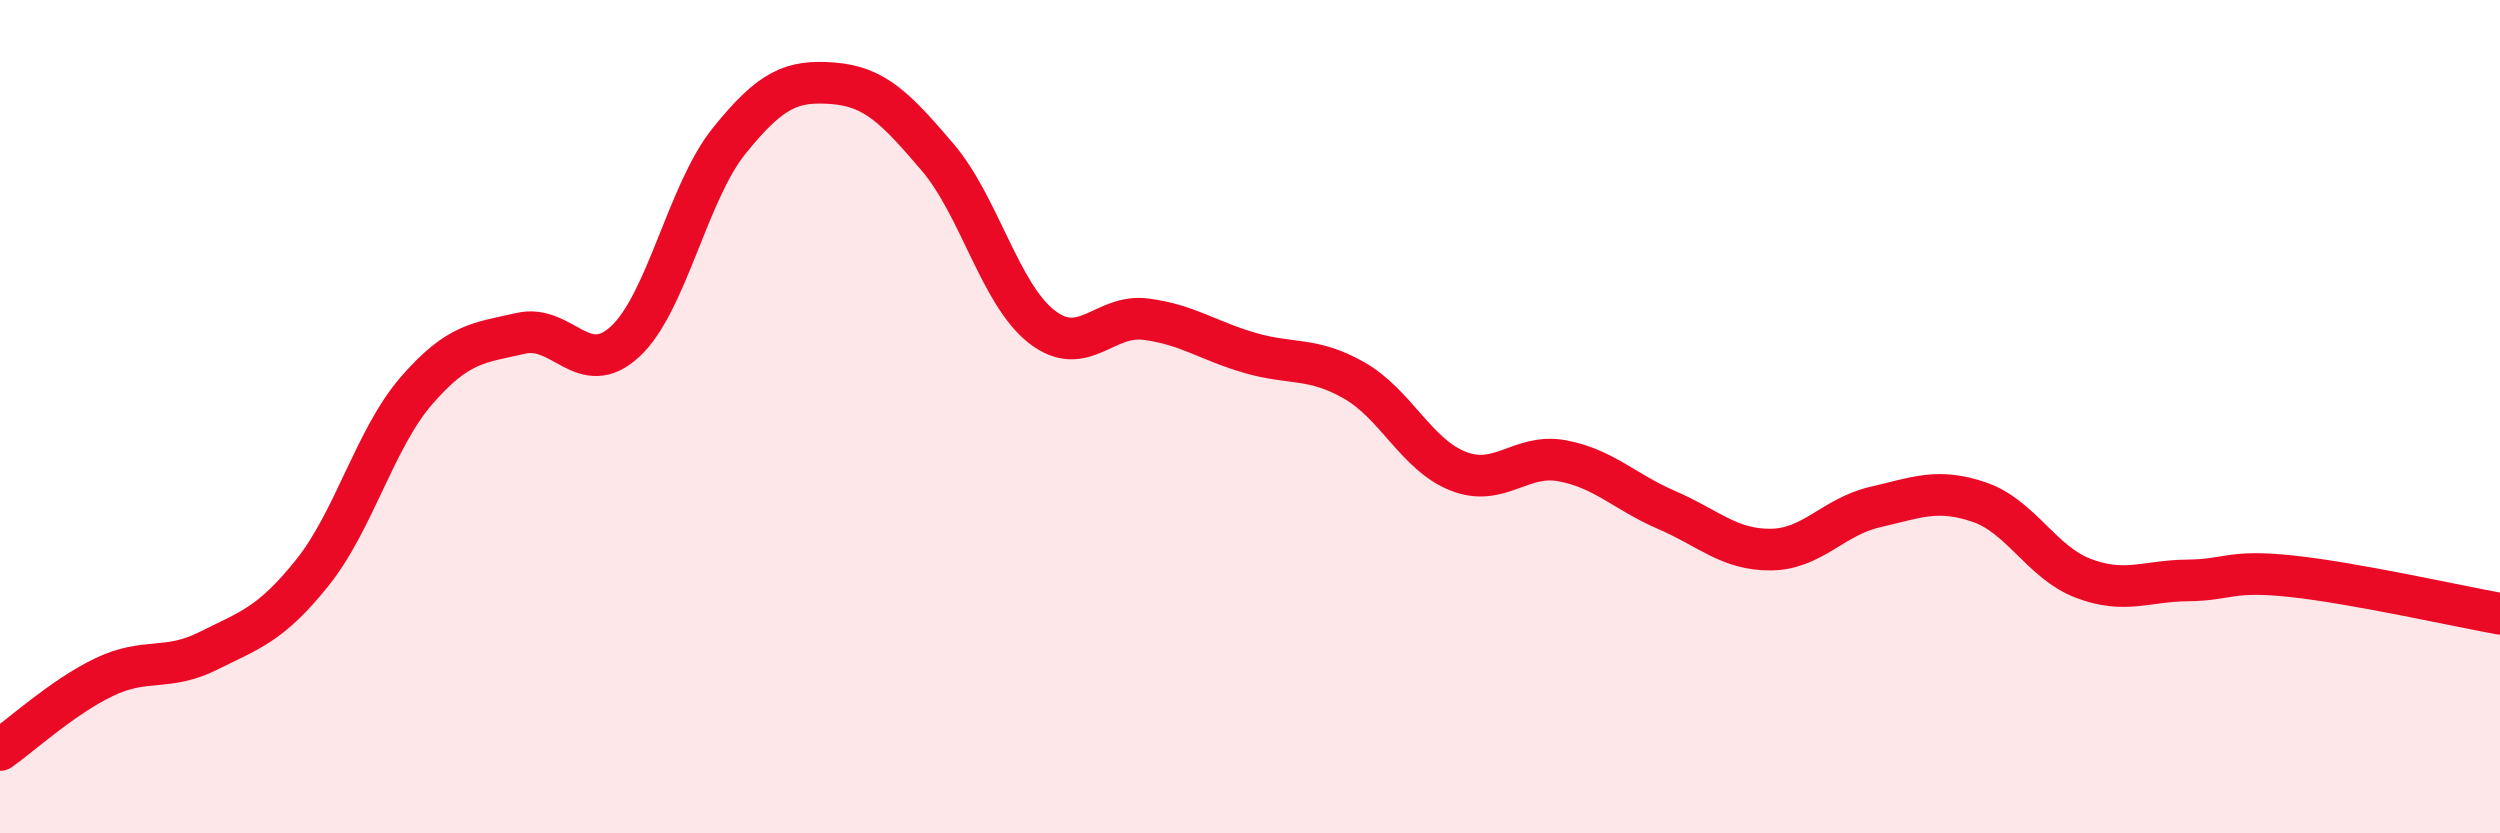
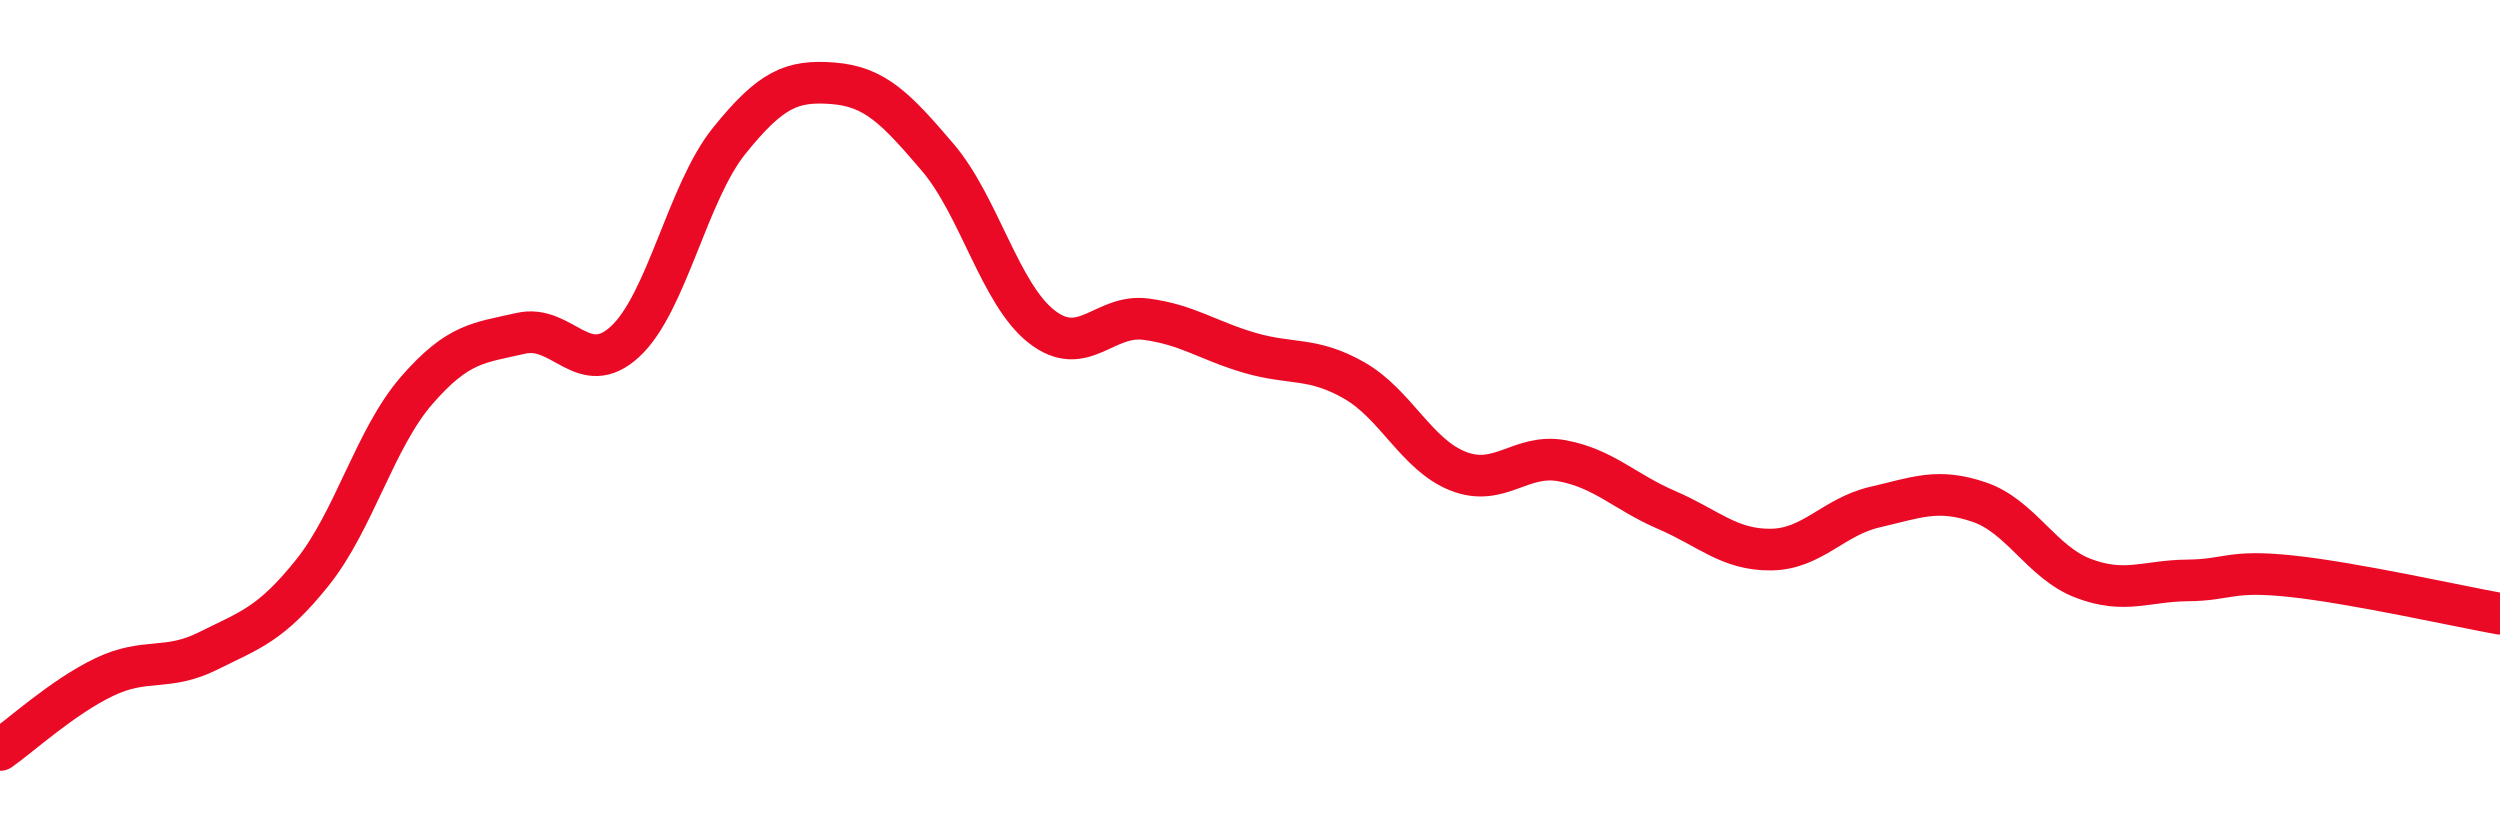
<svg xmlns="http://www.w3.org/2000/svg" width="60" height="20" viewBox="0 0 60 20">
-   <path d="M 0,18 C 0.5,17.65 1.5,16.73 2.5,16.25 C 3.5,15.77 4,16.12 5,15.62 C 6,15.12 6.5,14.99 7.5,13.74 C 8.5,12.49 9,10.52 10,9.37 C 11,8.22 11.5,8.23 12.5,8 C 13.5,7.77 14,9.12 15,8.2 C 16,7.28 16.5,4.62 17.5,3.38 C 18.5,2.14 19,1.92 20,2 C 21,2.08 21.5,2.6 22.5,3.77 C 23.5,4.94 24,7.06 25,7.84 C 26,8.62 26.5,7.53 27.5,7.66 C 28.5,7.79 29,8.18 30,8.47 C 31,8.76 31.5,8.56 32.5,9.13 C 33.5,9.7 34,10.92 35,11.31 C 36,11.7 36.5,10.87 37.5,11.06 C 38.5,11.25 39,11.81 40,12.24 C 41,12.67 41.5,13.2 42.5,13.19 C 43.5,13.18 44,12.4 45,12.17 C 46,11.94 46.5,11.71 47.5,12.05 C 48.5,12.39 49,13.5 50,13.88 C 51,14.26 51.5,13.94 52.5,13.93 C 53.5,13.92 53.5,13.67 55,13.83 C 56.5,13.99 59,14.55 60,14.73L60 20L0 20Z" fill="#EB0A25" opacity="0.1" stroke-linecap="round" stroke-linejoin="round" />
  <path d="M 0,18 C 0.5,17.65 1.5,16.73 2.5,16.25 C 3.5,15.77 4,16.12 5,15.62 C 6,15.12 6.5,14.99 7.5,13.74 C 8.5,12.49 9,10.52 10,9.37 C 11,8.22 11.5,8.23 12.5,8 C 13.5,7.77 14,9.12 15,8.2 C 16,7.28 16.5,4.62 17.5,3.38 C 18.5,2.14 19,1.92 20,2 C 21,2.08 21.5,2.6 22.5,3.77 C 23.5,4.94 24,7.06 25,7.84 C 26,8.62 26.5,7.53 27.5,7.66 C 28.5,7.79 29,8.18 30,8.47 C 31,8.76 31.5,8.56 32.5,9.13 C 33.5,9.7 34,10.92 35,11.31 C 36,11.7 36.5,10.87 37.5,11.06 C 38.5,11.25 39,11.81 40,12.24 C 41,12.67 41.5,13.2 42.5,13.19 C 43.5,13.18 44,12.4 45,12.17 C 46,11.94 46.5,11.71 47.5,12.05 C 48.5,12.39 49,13.5 50,13.88 C 51,14.26 51.5,13.94 52.5,13.93 C 53.5,13.92 53.5,13.67 55,13.83 C 56.5,13.99 59,14.55 60,14.73" stroke="#EB0A25" stroke-width="1" fill="none" stroke-linecap="round" stroke-linejoin="round" />
</svg>